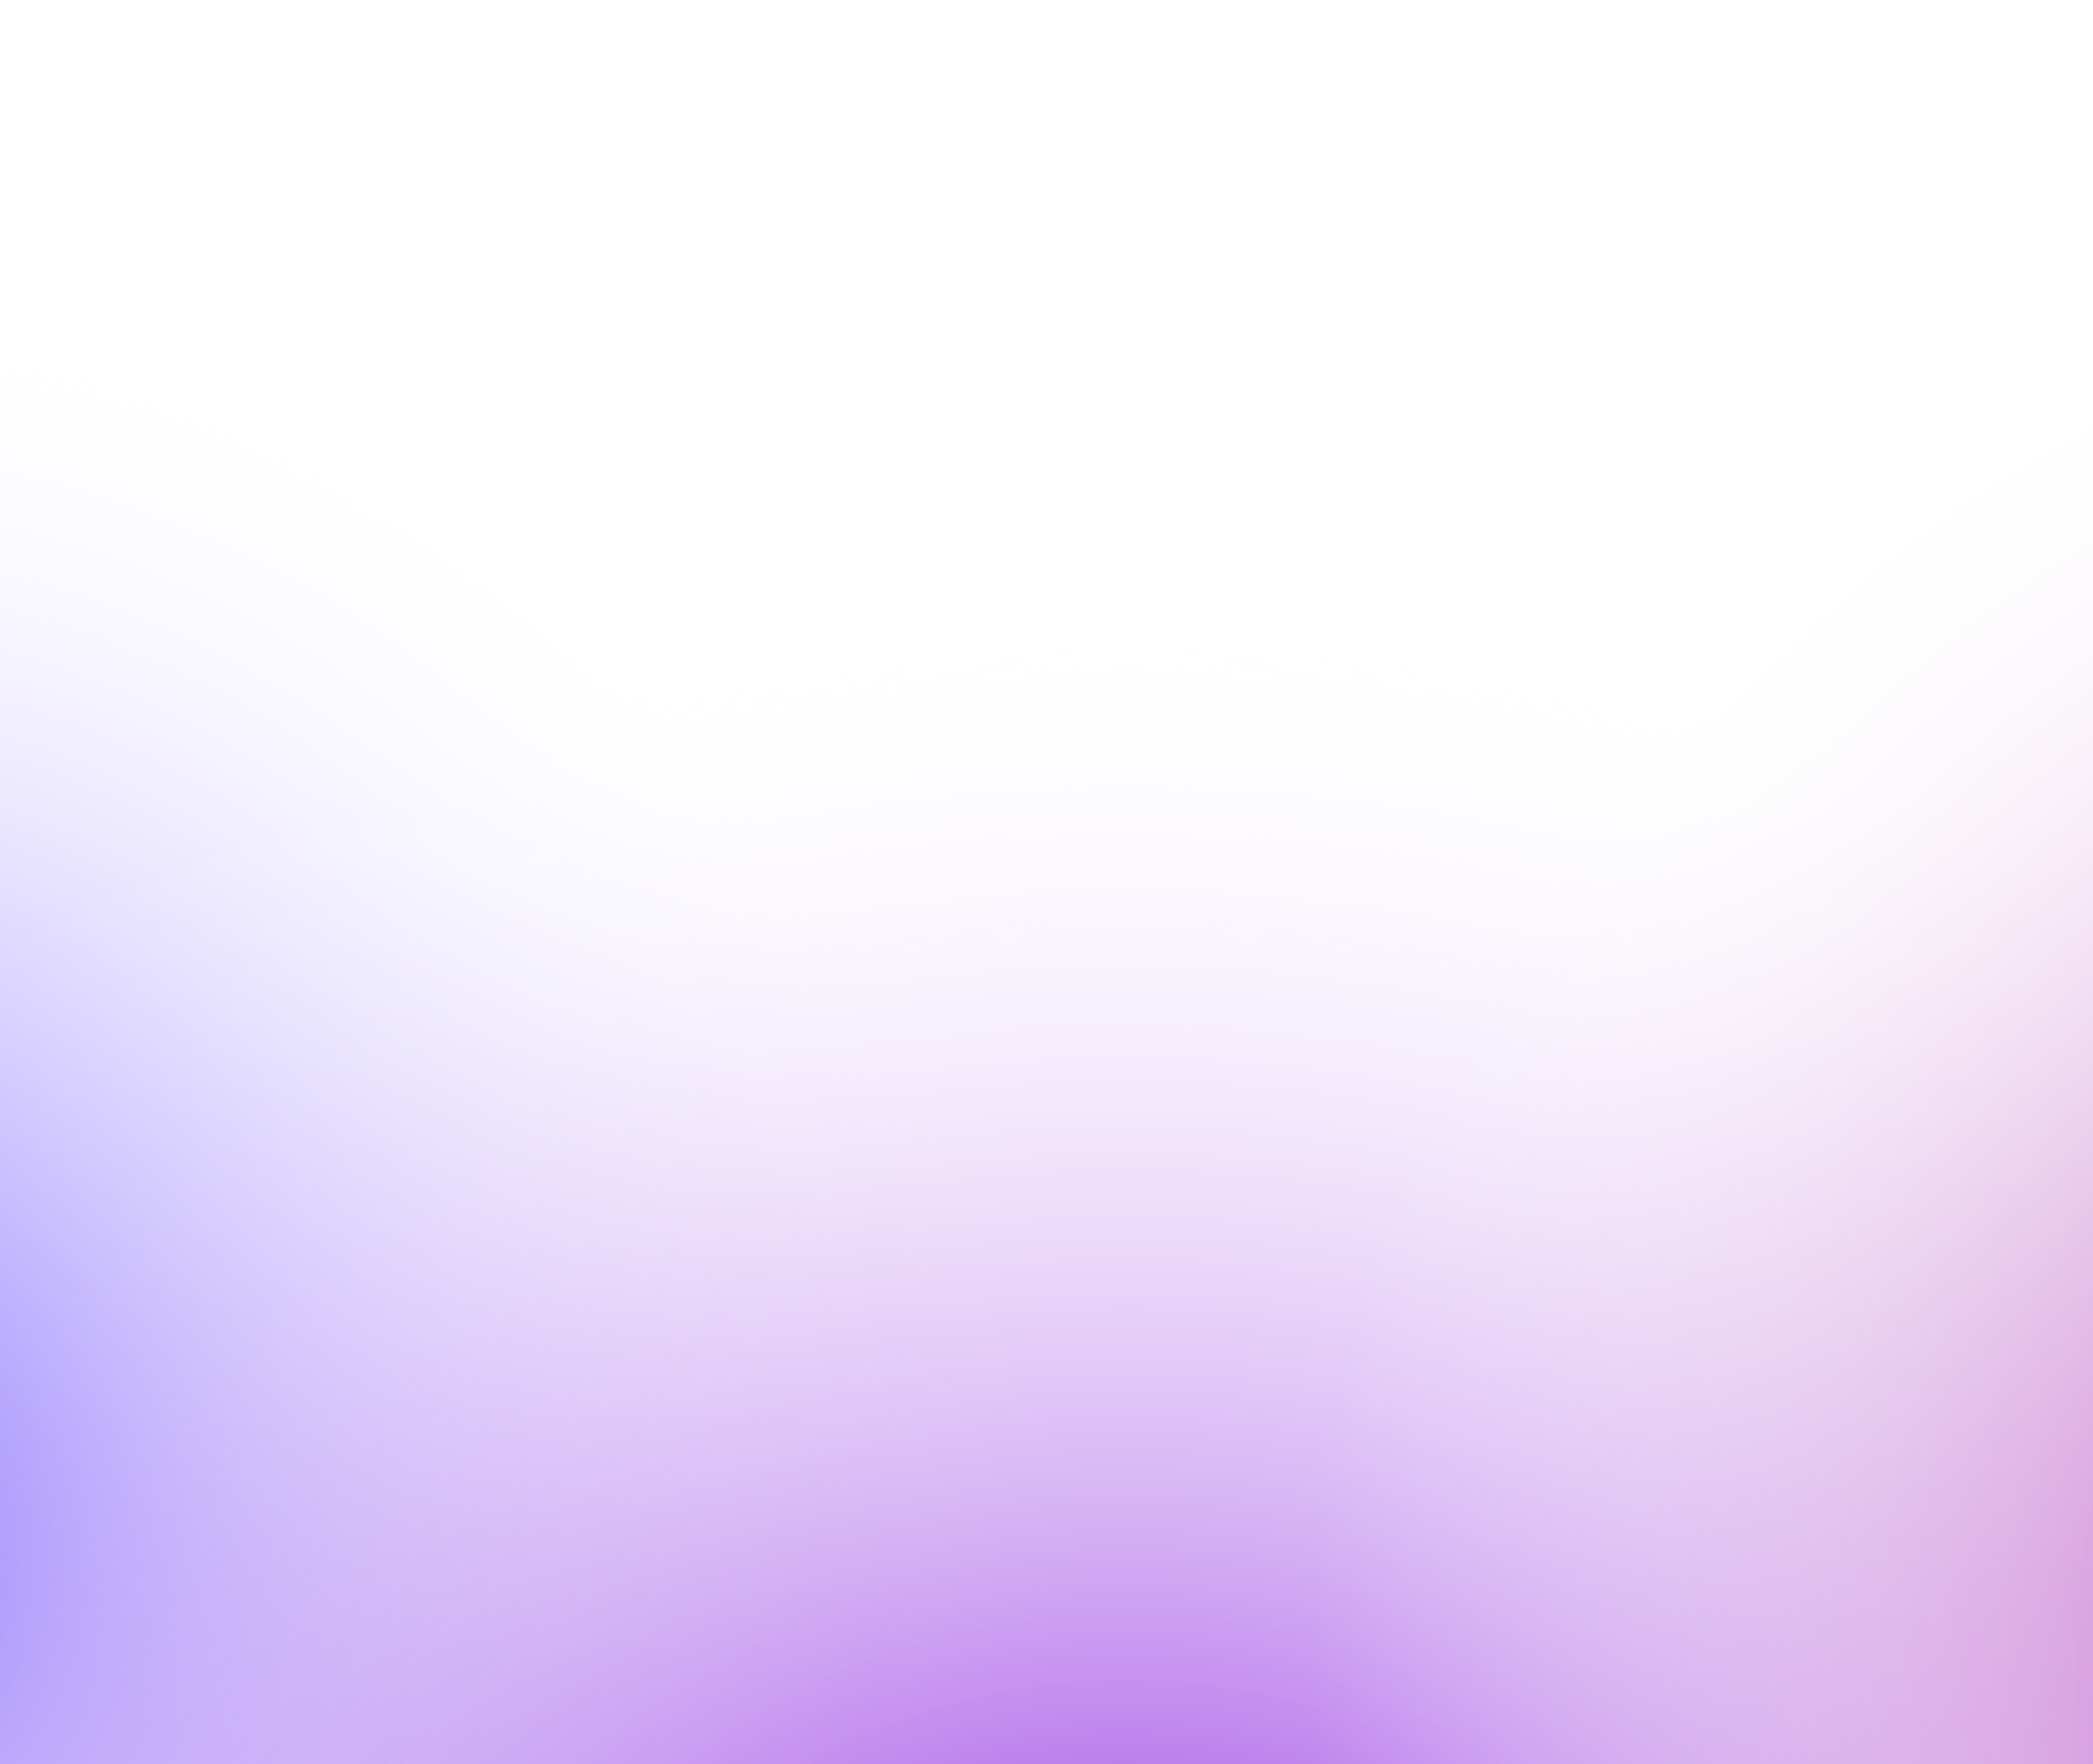
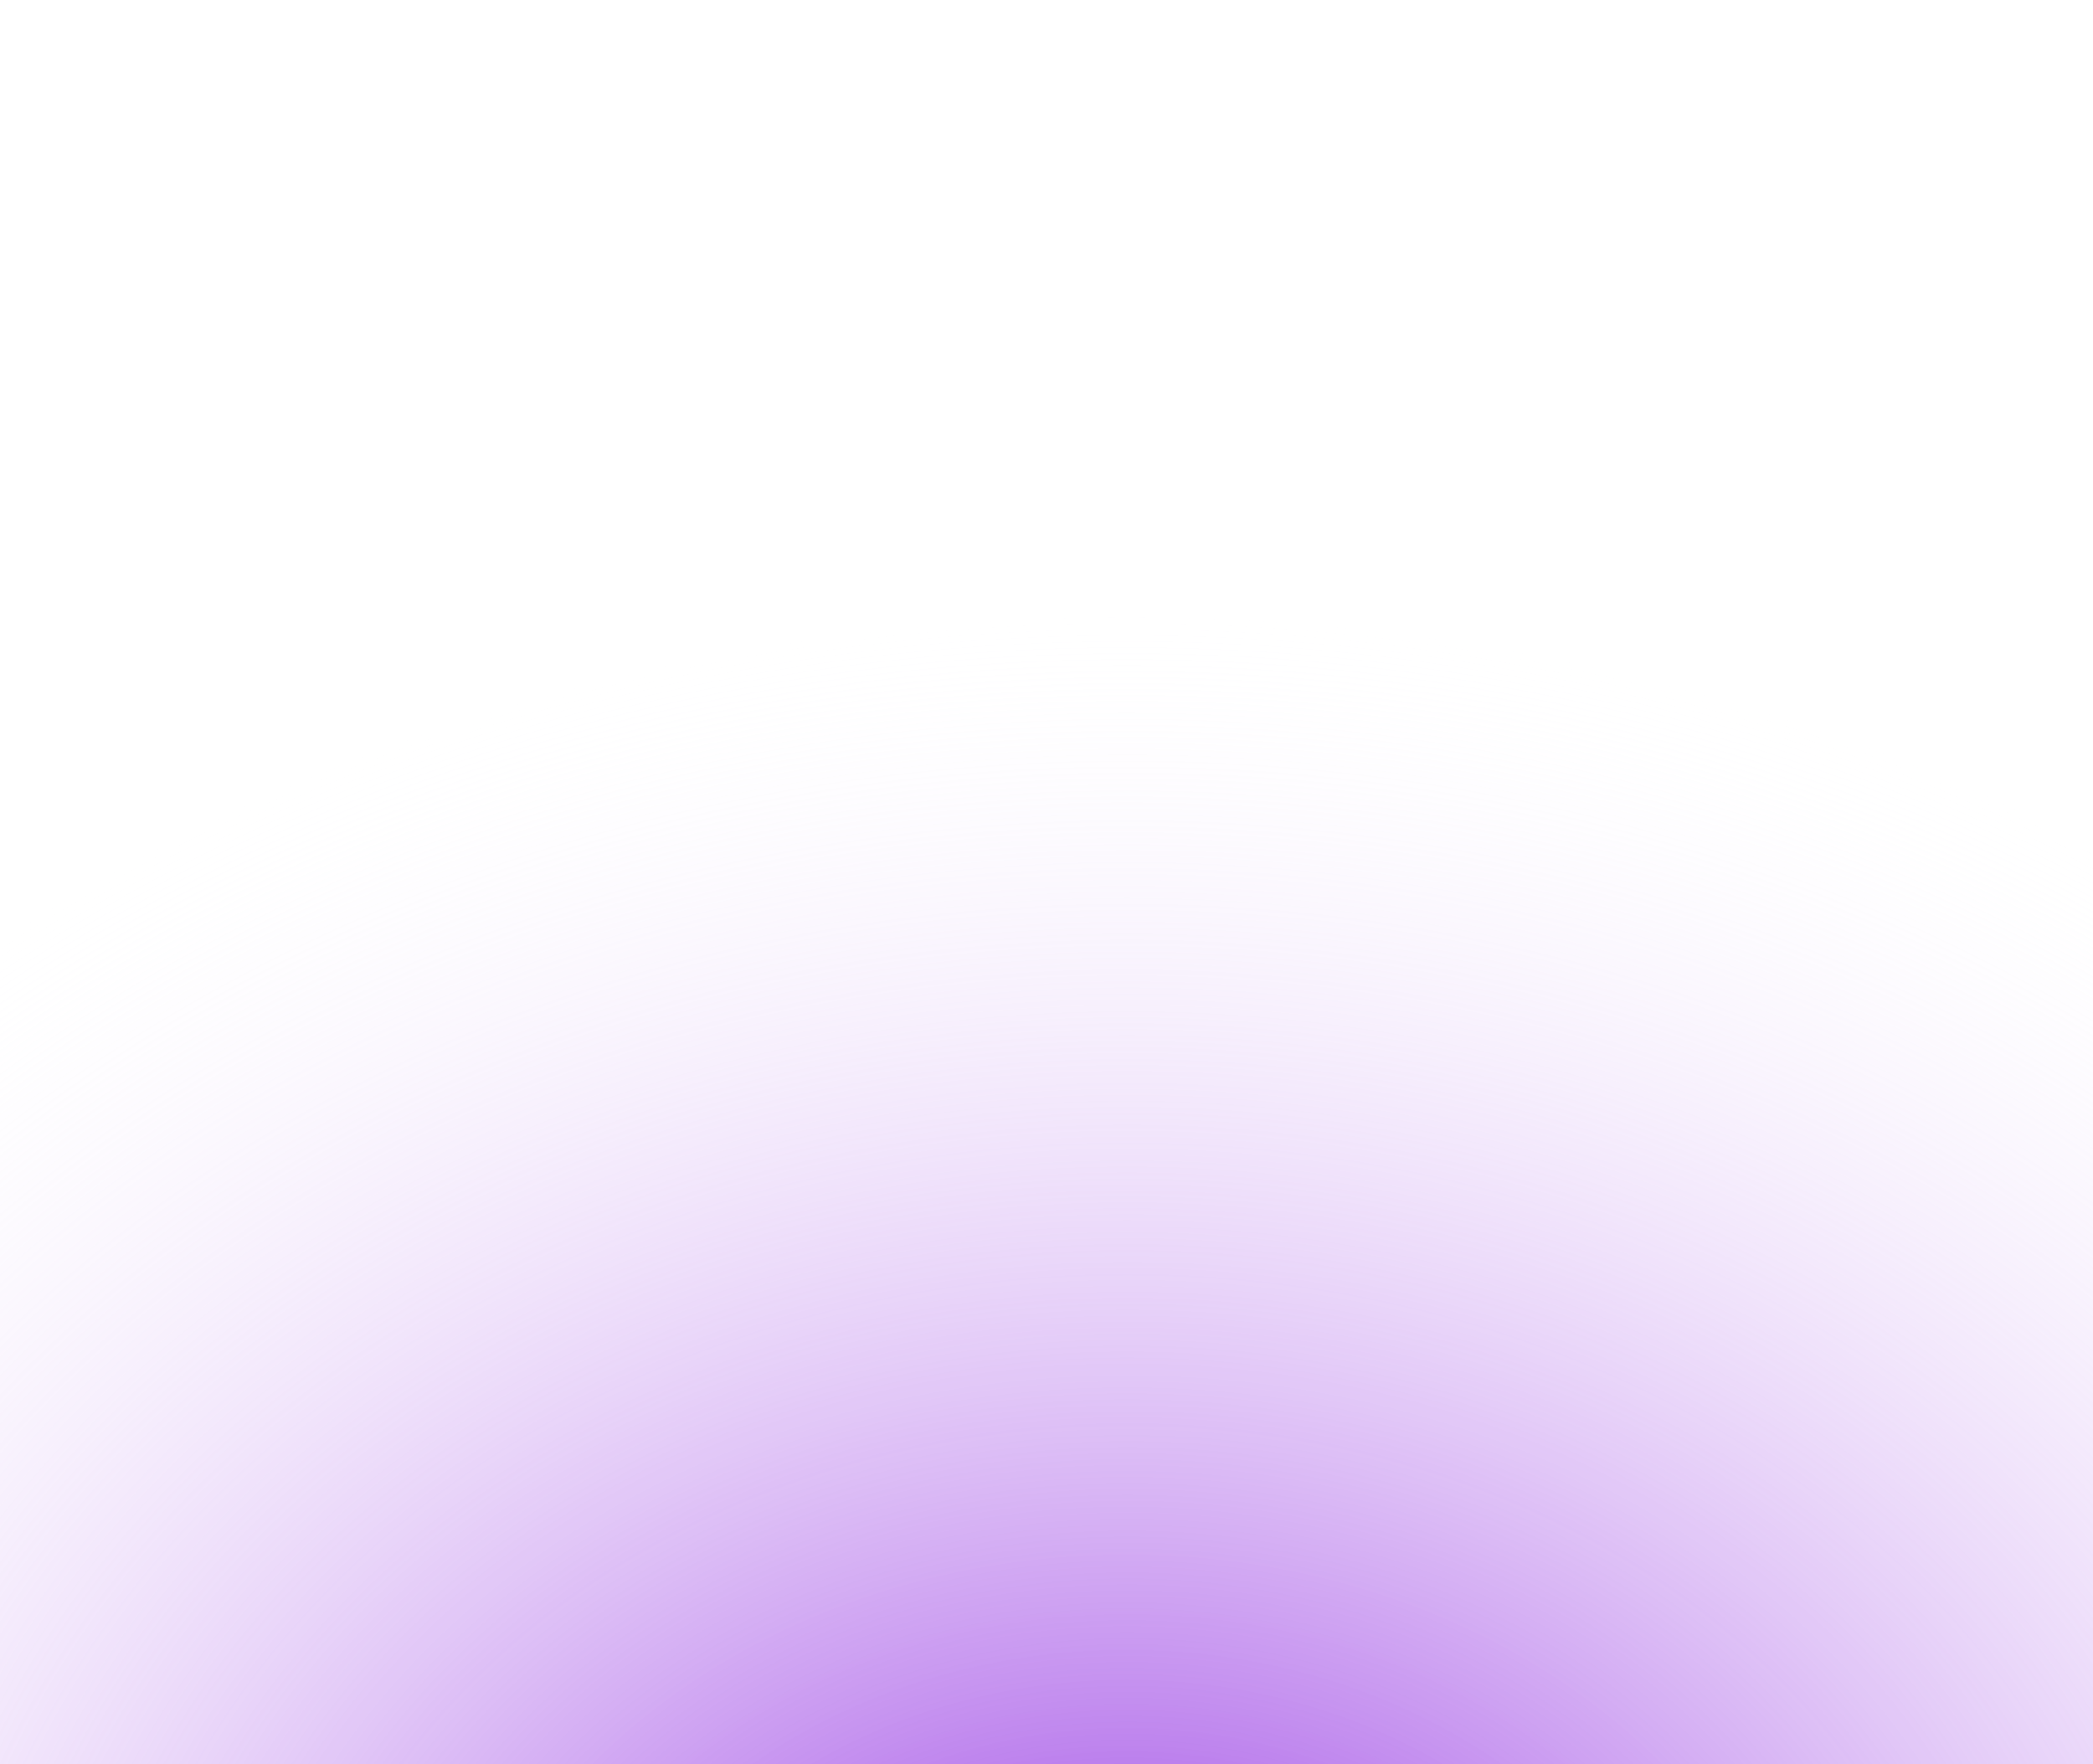
<svg xmlns="http://www.w3.org/2000/svg" viewBox="0 0 3840 3237" width="3840px" height="3237px">
  <defs>
    <radialGradient gradientUnits="userSpaceOnUse" cx="-602.769" cy="1321.502" r="893.914" id="gradient-0" gradientTransform="matrix(2.587, 0, 0, 2.607, 1121.353, -581.941)">
      <stop offset="0" style="stop-color: rgb(111, 89, 255);" />
      <stop offset="1" style="stop-color: rgba(255, 255, 255, 0);" />
    </radialGradient>
    <radialGradient gradientUnits="userSpaceOnUse" cx="-602.769" cy="1321.502" r="893.914" id="gradient-1" gradientTransform="matrix(3.761, 0, 0, 3.124, 4334.863, -219.551)">
      <stop offset="0" style="stop-color: rgb(139, 35, 224);" />
      <stop offset="1" style="stop-color: rgba(255, 255, 255, 0);" />
    </radialGradient>
    <radialGradient gradientUnits="userSpaceOnUse" cx="-602.769" cy="1321.502" r="893.914" id="gradient-2" gradientTransform="matrix(2.964, 0, 0, 2.964, 6836.317, -880.644)">
      <stop offset="0" style="stop-color: rgb(153, 0, 158);" />
      <stop offset="1" style="stop-color: rgba(255, 255, 255, 0);" />
    </radialGradient>
  </defs>
-   <rect width="3840" height="3237" style="fill: rgb(255, 255, 255); pointer-events: none;" />
-   <ellipse style="fill: url(#gradient-0);" cx="-437.938" cy="2863.819" rx="2312.447" ry="2330.842" />
  <ellipse style="fill: url(#gradient-1);" cx="2067.848" cy="3908.8" rx="3362.013" ry="2792.572" />
-   <ellipse style="fill: url(#gradient-2);" cx="5049.958" cy="3035.742" rx="2649.191" ry="2649.191" />
</svg>